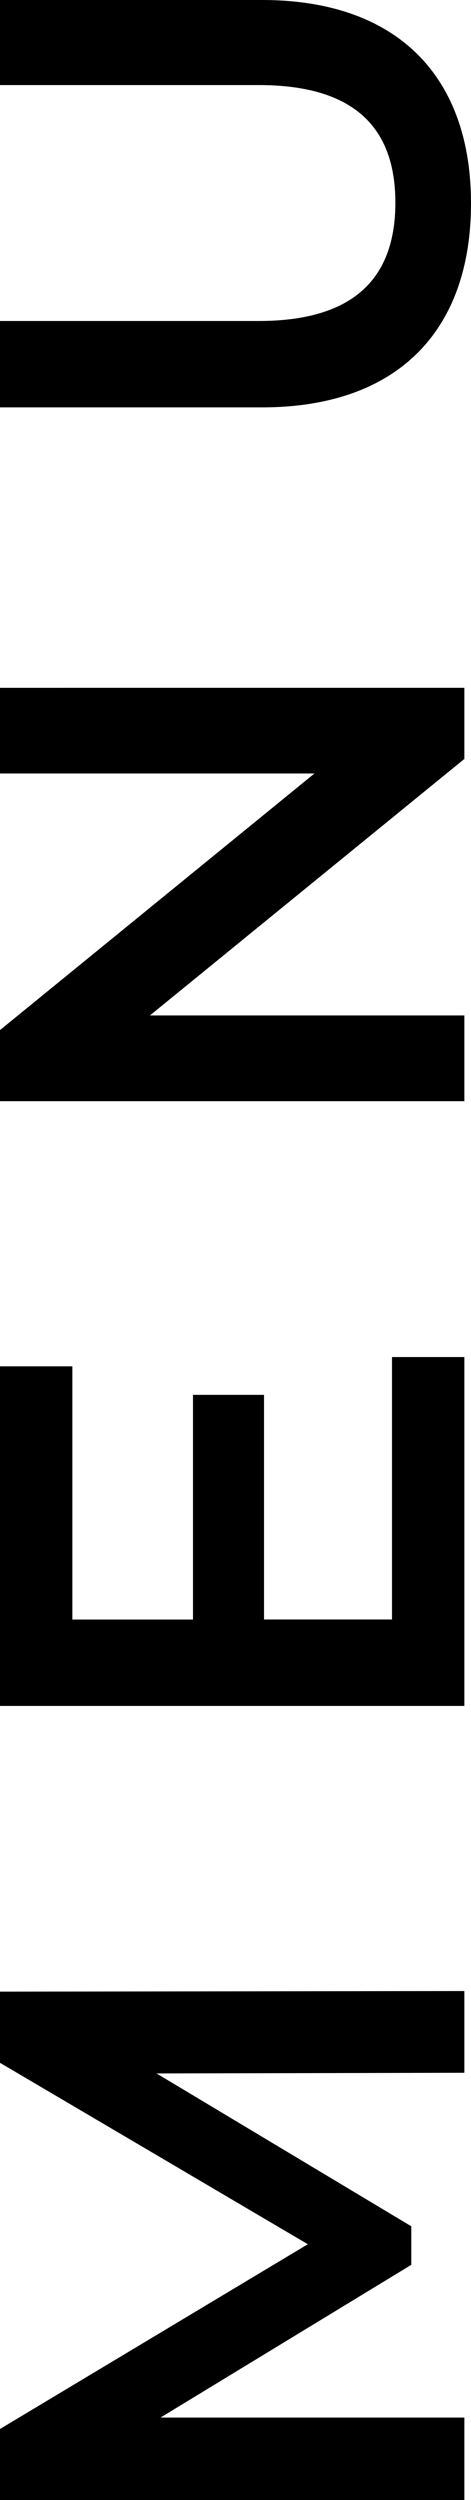
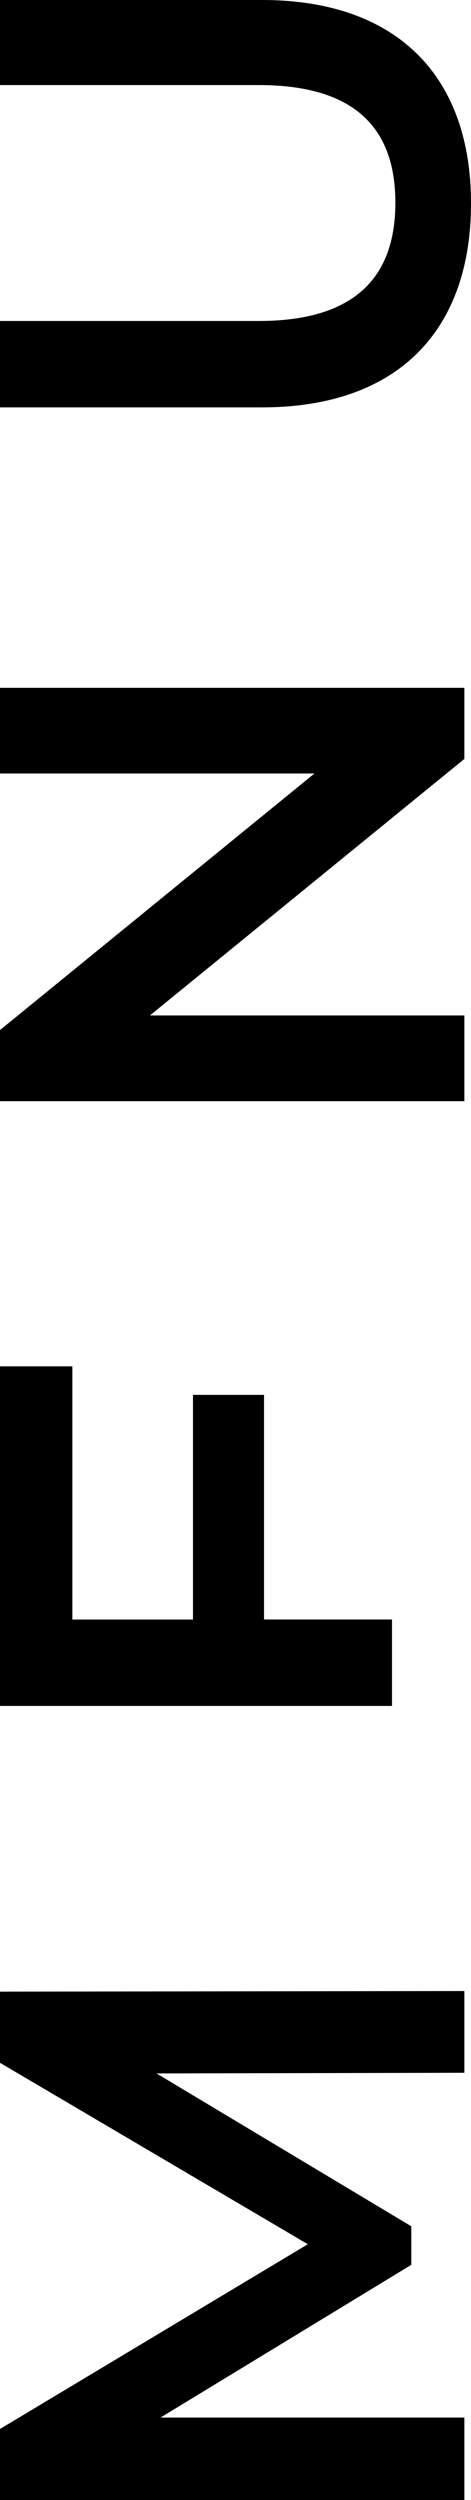
<svg xmlns="http://www.w3.org/2000/svg" width="15.62" height="82.764" viewBox="0 0 15.62 82.764">
-   <path d="M18.92,0,18.9-15.4H16.544L10.538-5.192,4.422-15.4H2.068V0H4.8V-10.076L9.856-1.76h1.276l5.06-8.448L16.214,0Zm12.3-2.4V-6.644h7.436V-9H31.218v-4H39.6v-2.4H28.358V0h11.55V-2.4Zm28.006-13V-4.972L50.732-15.4H48.378V0h2.838V-10.428L59.708,0h2.354V-15.4ZM78.1.22c4.2,0,6.732-2.442,6.732-6.93V-15.4H82.016v8.58c0,3.168-1.408,4.532-3.894,4.532S74.206-3.652,74.206-6.82V-15.4h-2.86v8.69C71.346-2.222,73.876.22,78.1.22Z" transform="translate(15.4 84.832) rotate(-90)" />
+   <path d="M18.92,0,18.9-15.4H16.544L10.538-5.192,4.422-15.4H2.068V0H4.8V-10.076L9.856-1.76h1.276l5.06-8.448L16.214,0Zm12.3-2.4V-6.644h7.436V-9H31.218v-4H39.6v-2.4H28.358V0V-2.4Zm28.006-13V-4.972L50.732-15.4H48.378V0h2.838V-10.428L59.708,0h2.354V-15.4ZM78.1.22c4.2,0,6.732-2.442,6.732-6.93V-15.4H82.016v8.58c0,3.168-1.408,4.532-3.894,4.532S74.206-3.652,74.206-6.82V-15.4h-2.86v8.69C71.346-2.222,73.876.22,78.1.22Z" transform="translate(15.4 84.832) rotate(-90)" />
</svg>